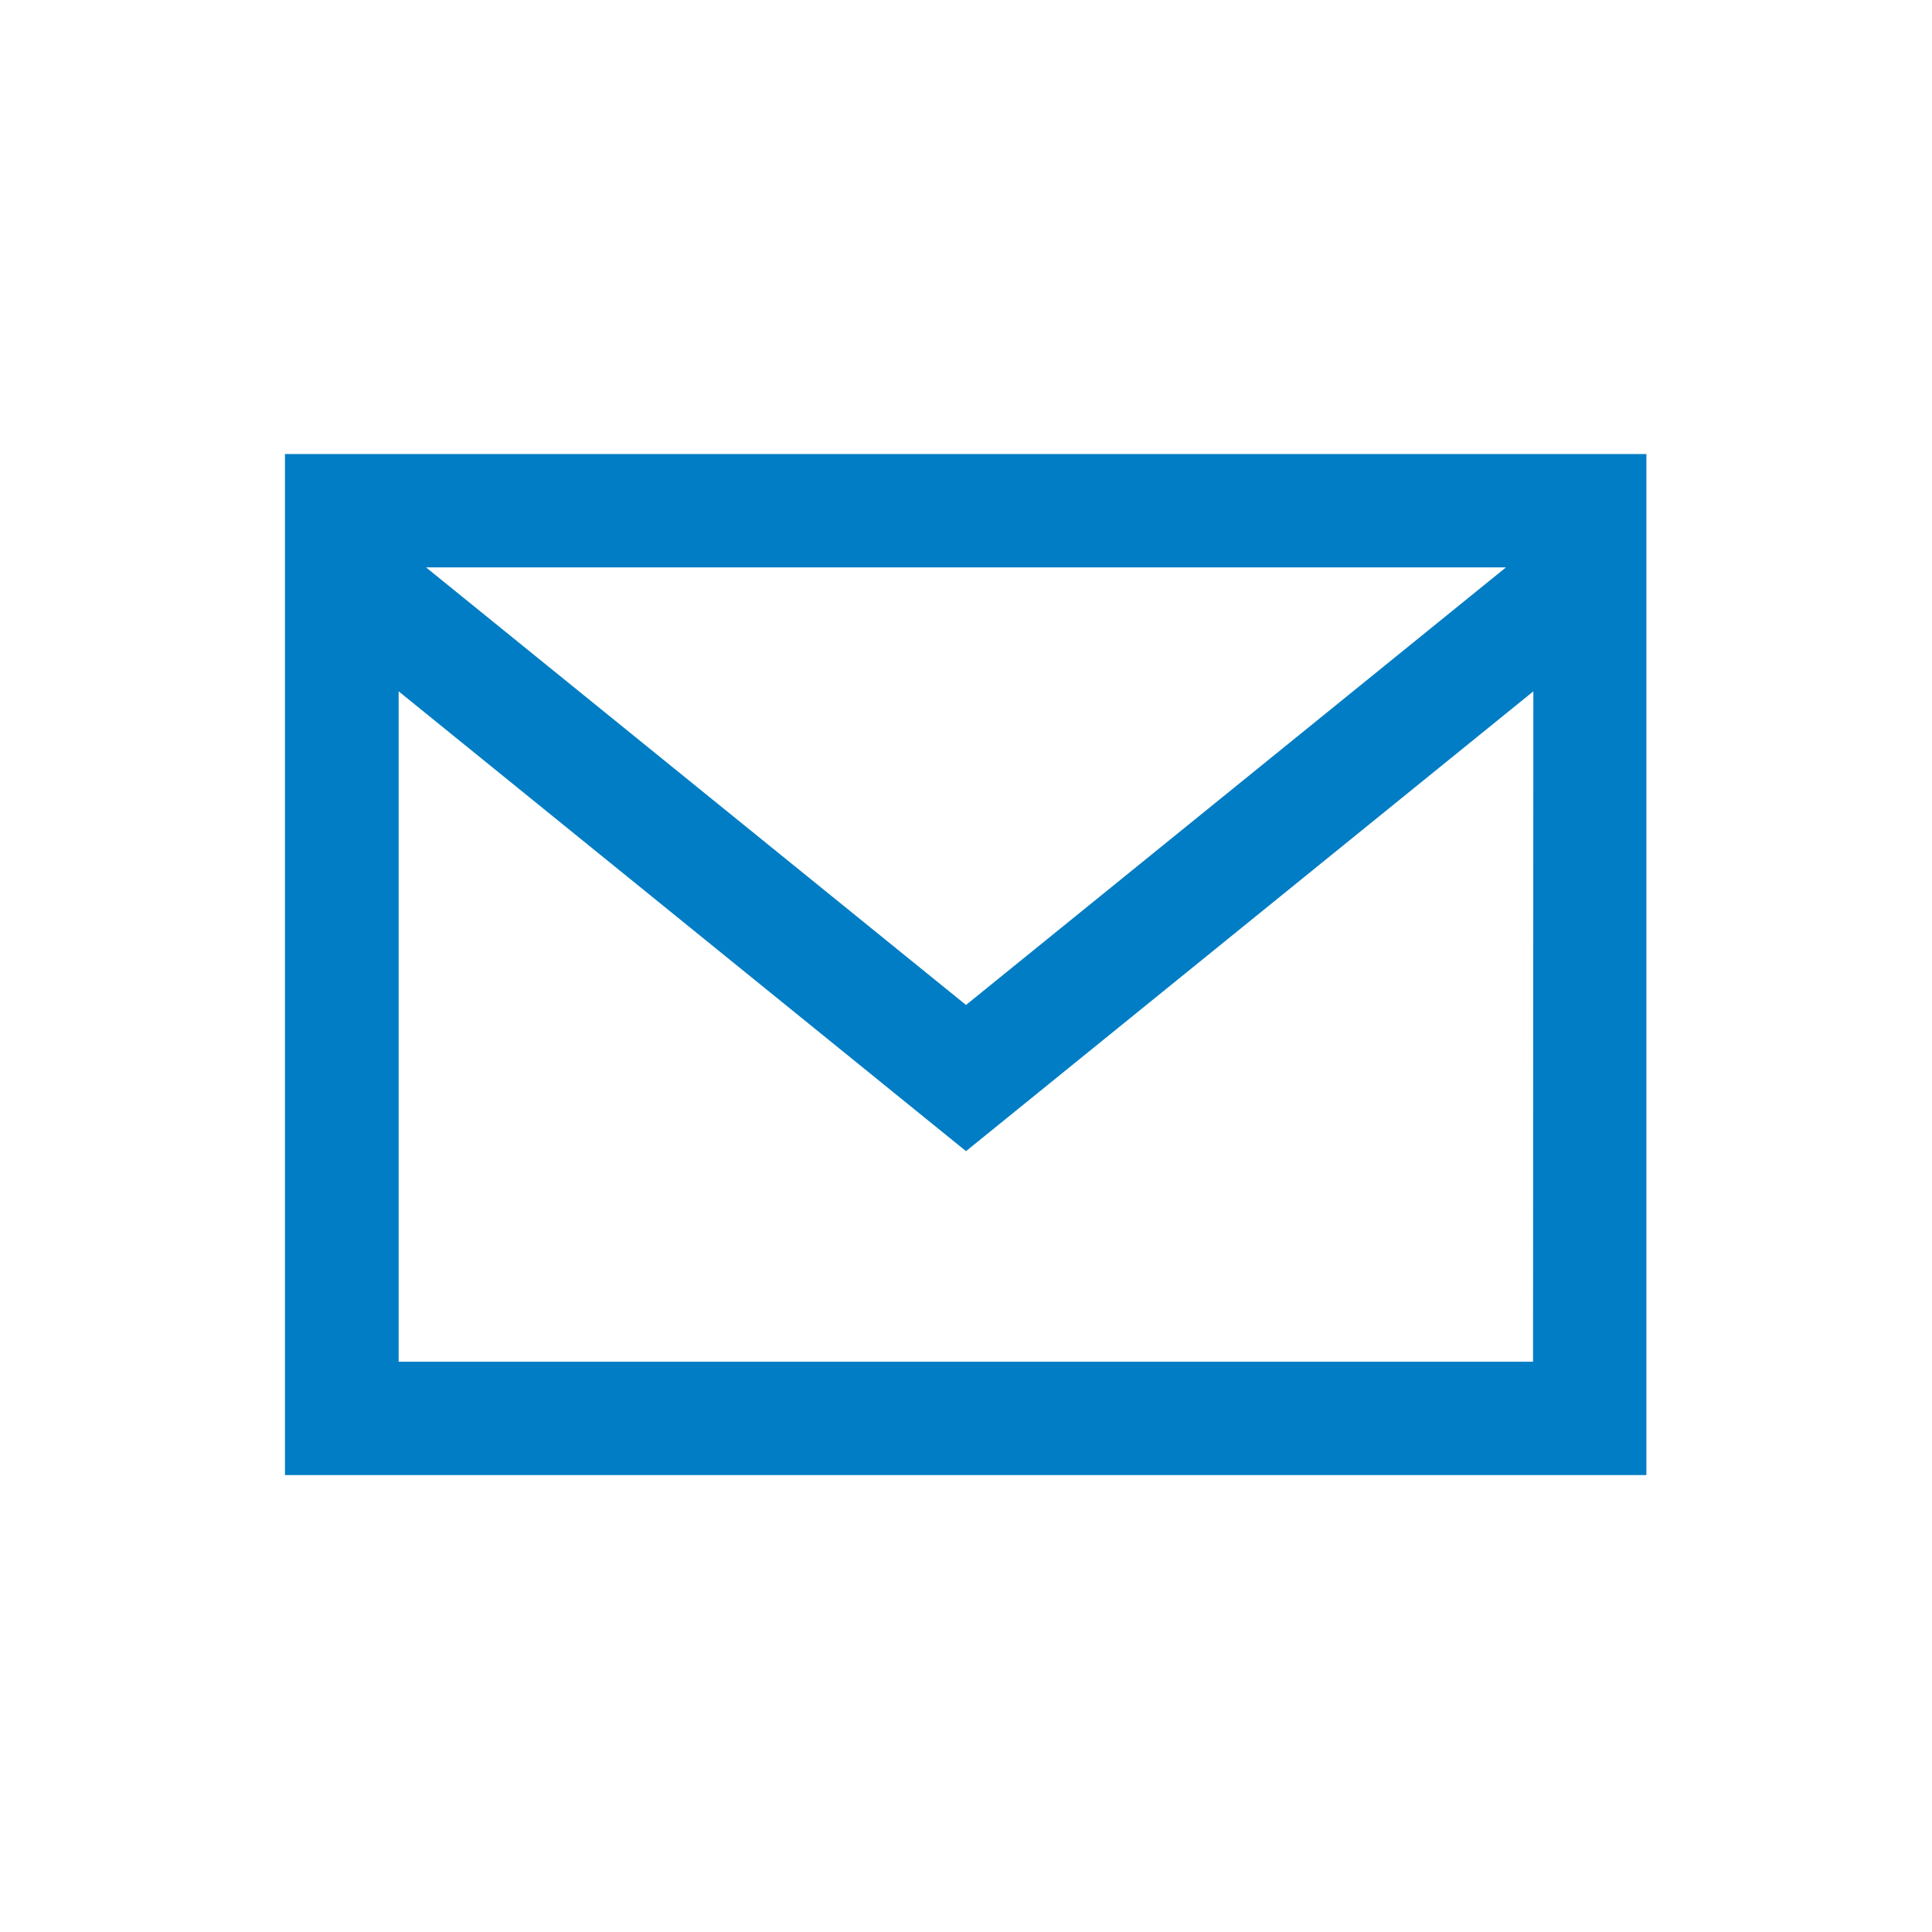
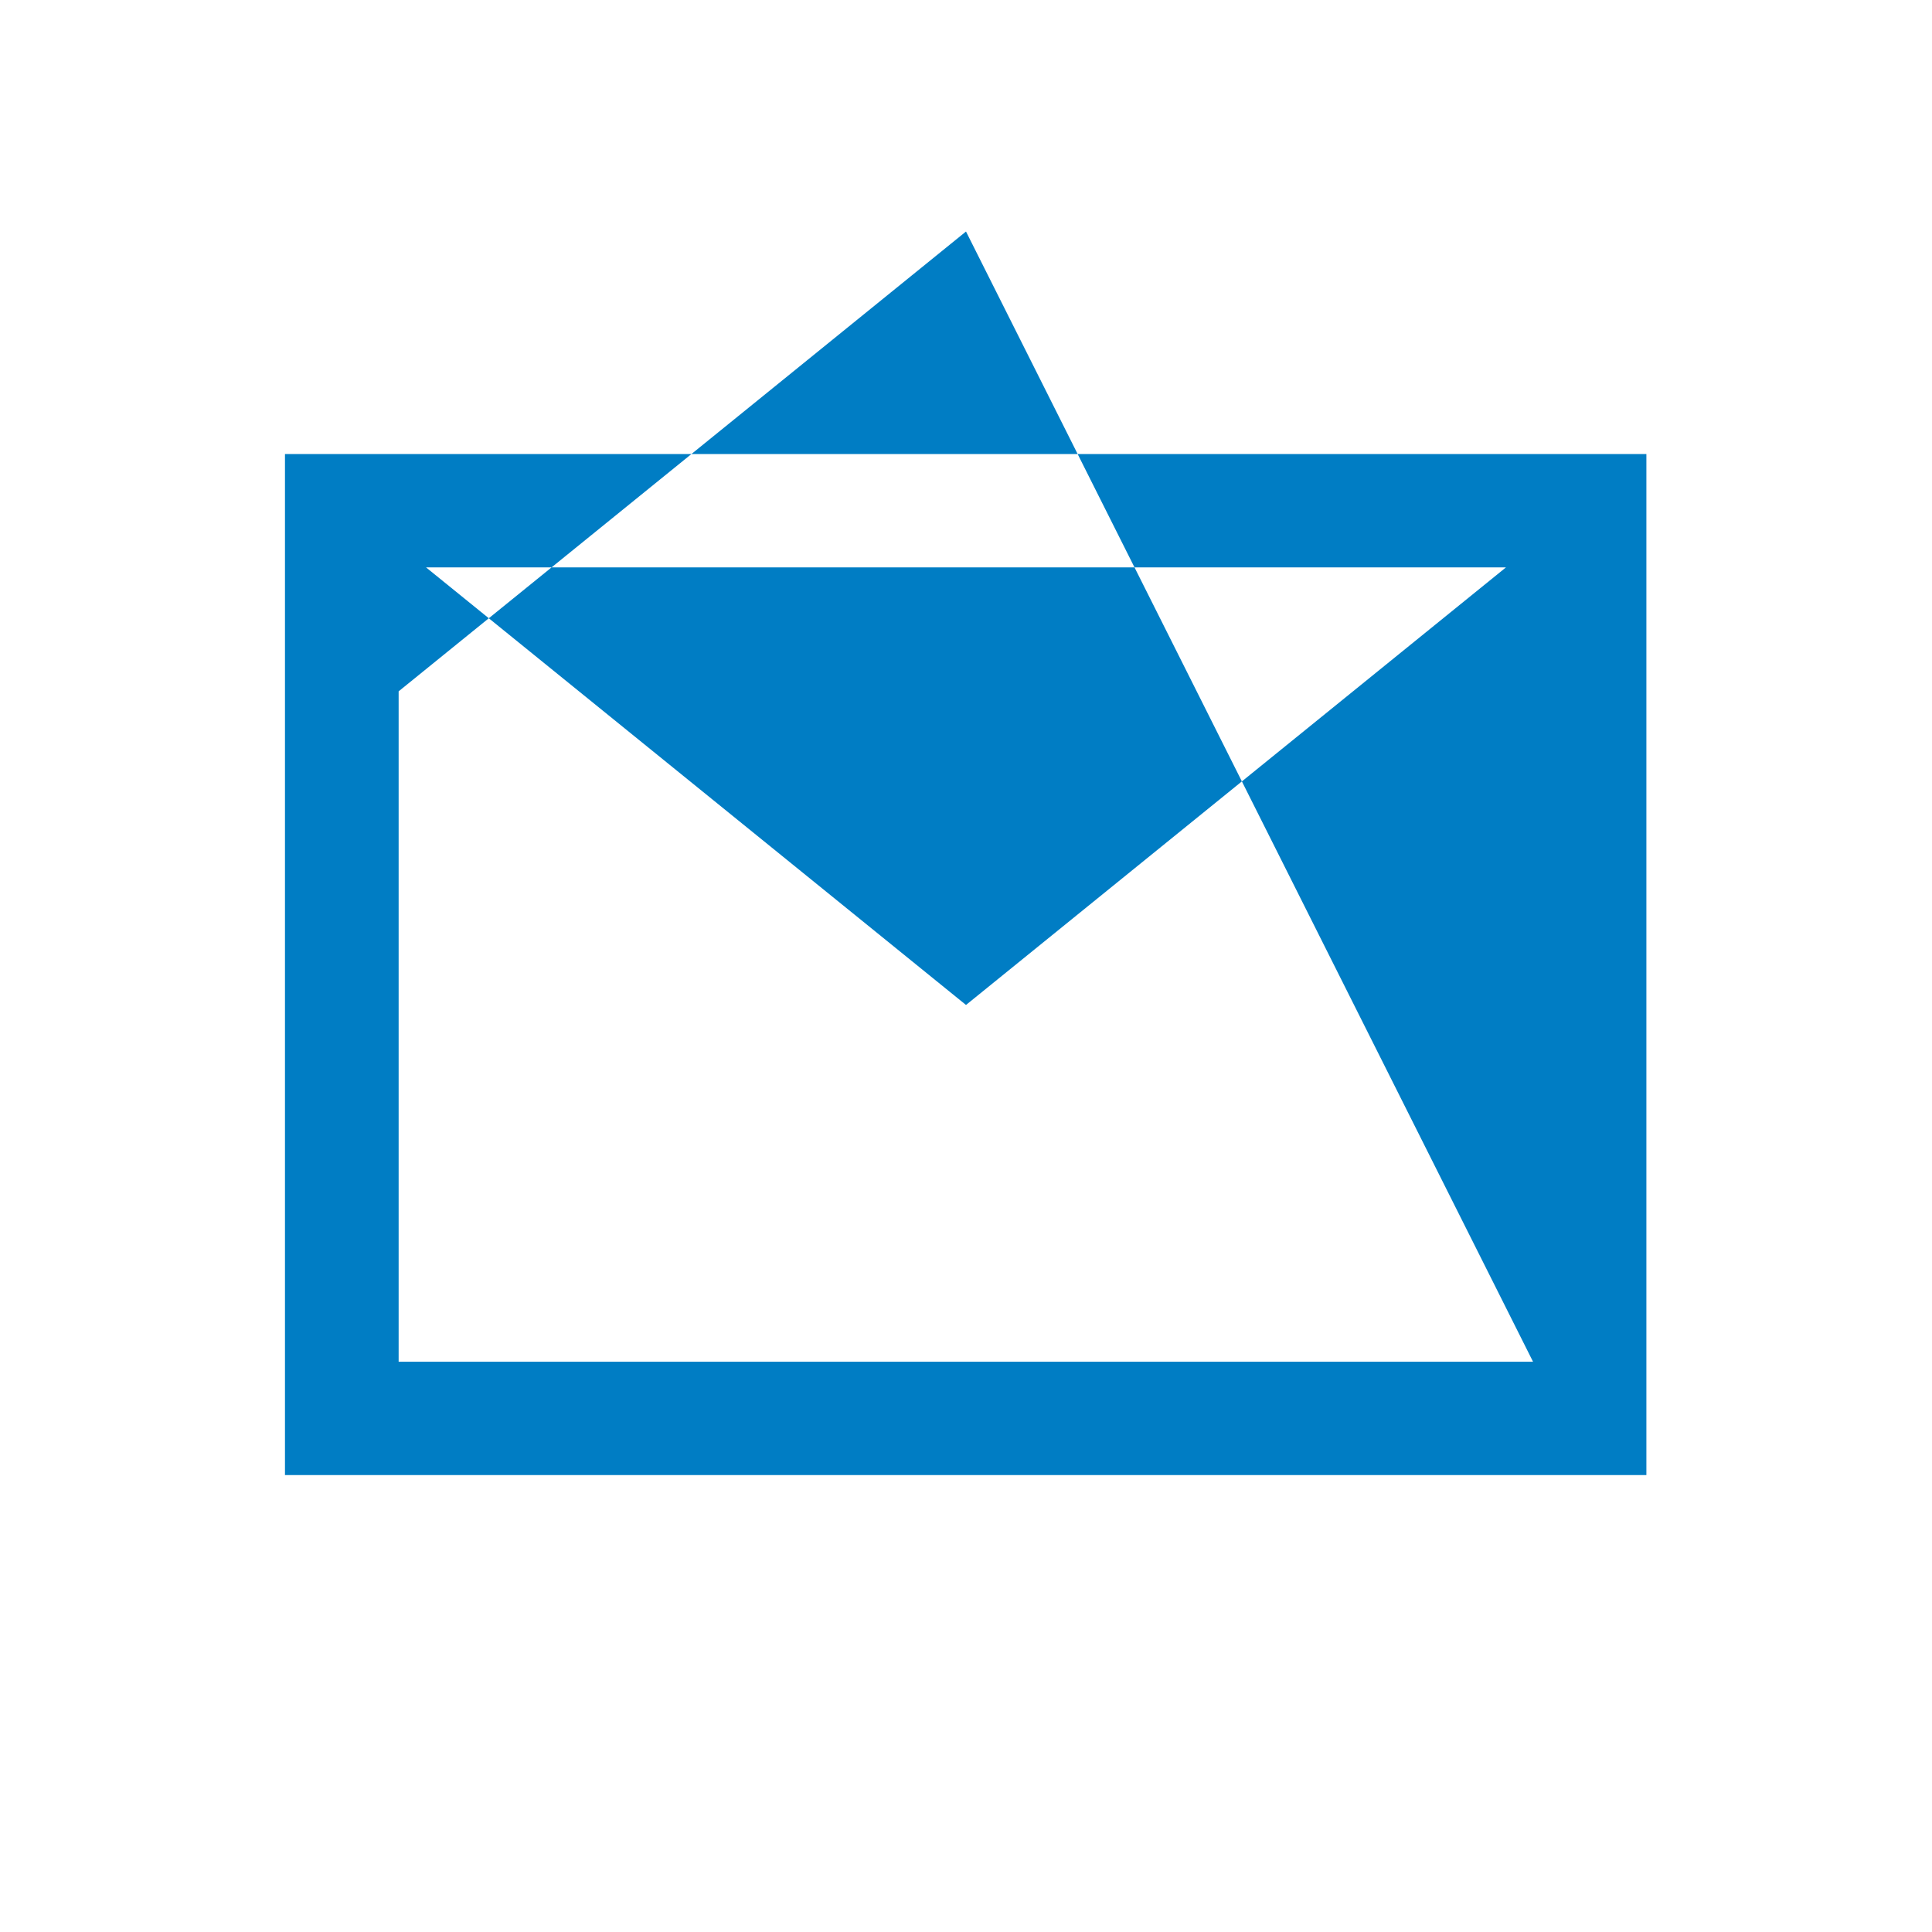
<svg xmlns="http://www.w3.org/2000/svg" version="1.1" id="レイヤー_1" x="0px" y="0px" viewBox="0 0 600 600" style="enable-background:new 0 0 600 600;" xml:space="preserve">
  <style type="text/css"> .st0{fill:#007DC4;} </style>
-   <path id="パス_129" class="st0" d="M88.5,141v317.1h422.8V141H88.5z M467.7,176.2L300,312.1L132.3,176.2H467.7z M476.1,422.9 H123.8V214.7l176.2,142.8l176.2-142.8L476.1,422.9z" />
+   <path id="パス_129" class="st0" d="M88.5,141v317.1h422.8V141H88.5z M467.7,176.2L300,312.1L132.3,176.2H467.7z M476.1,422.9 H123.8V214.7l176.2-142.8L476.1,422.9z" />
</svg>